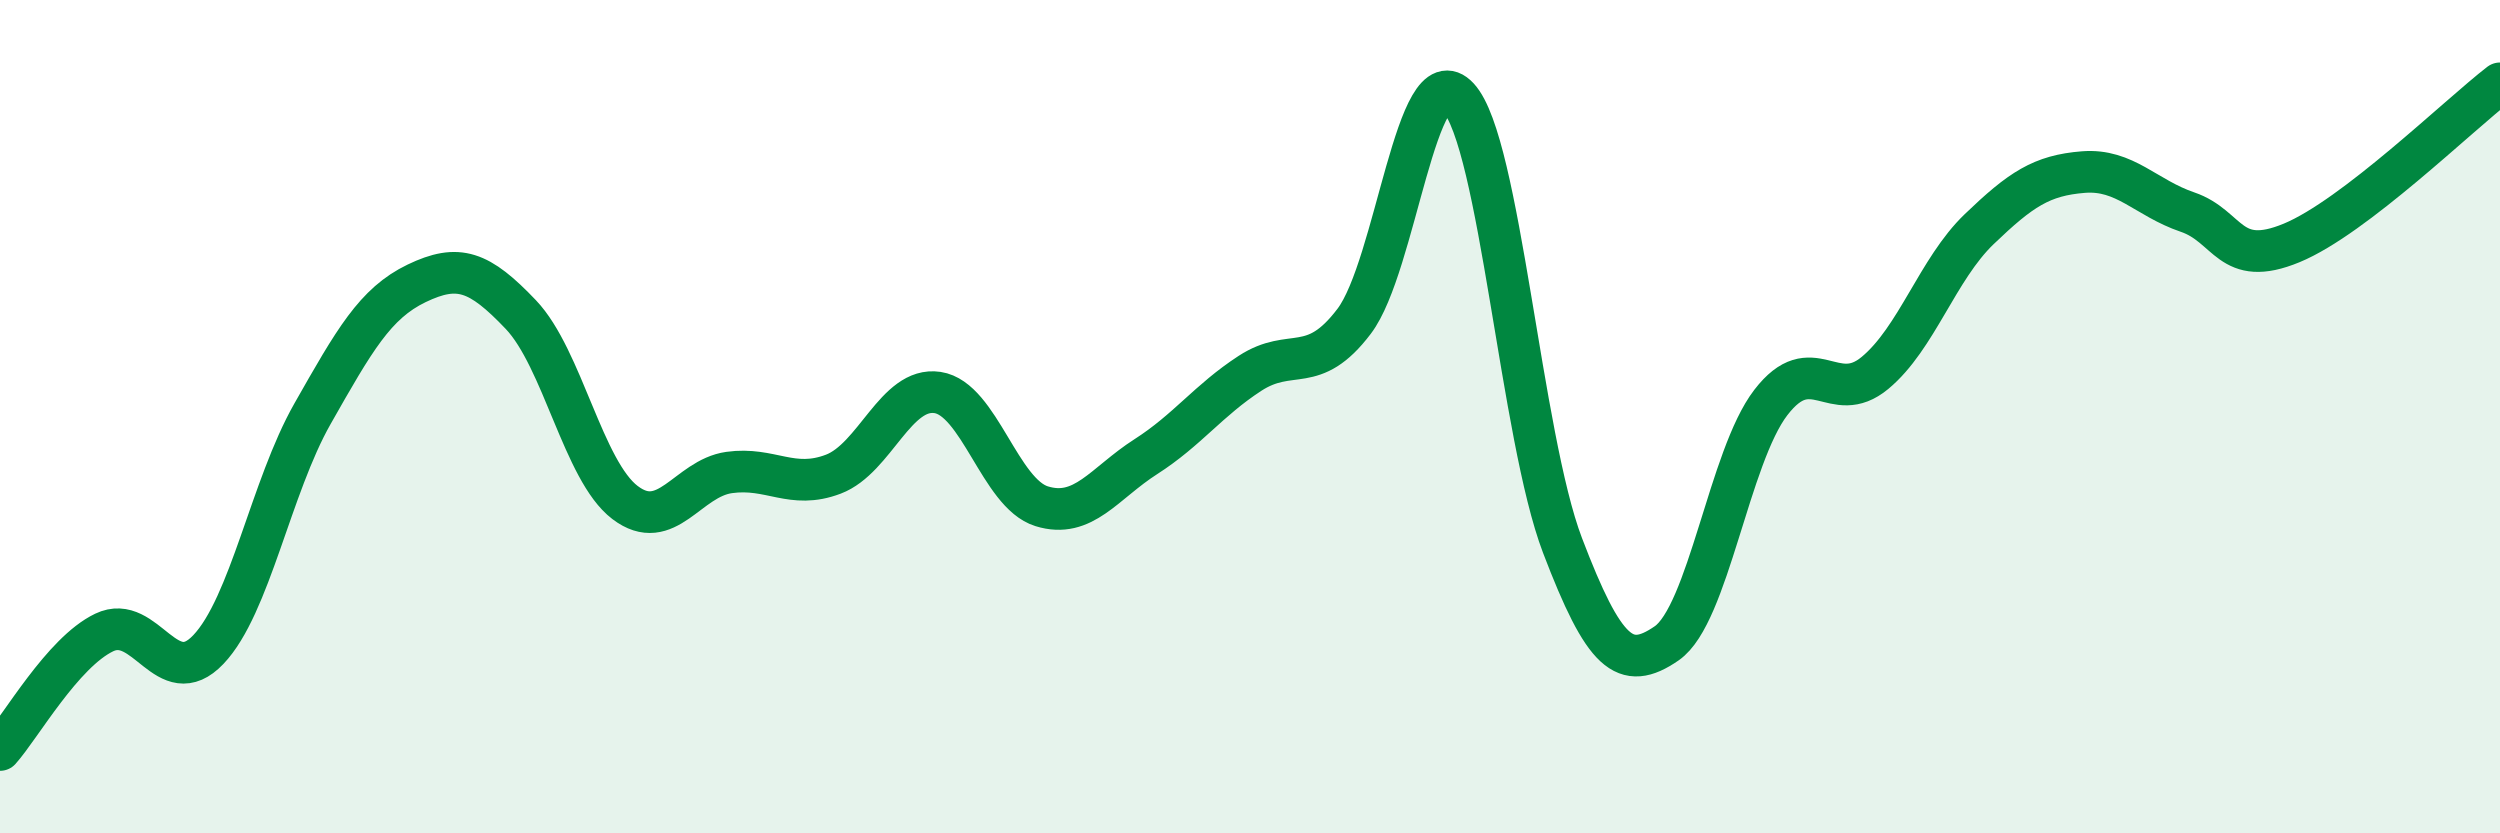
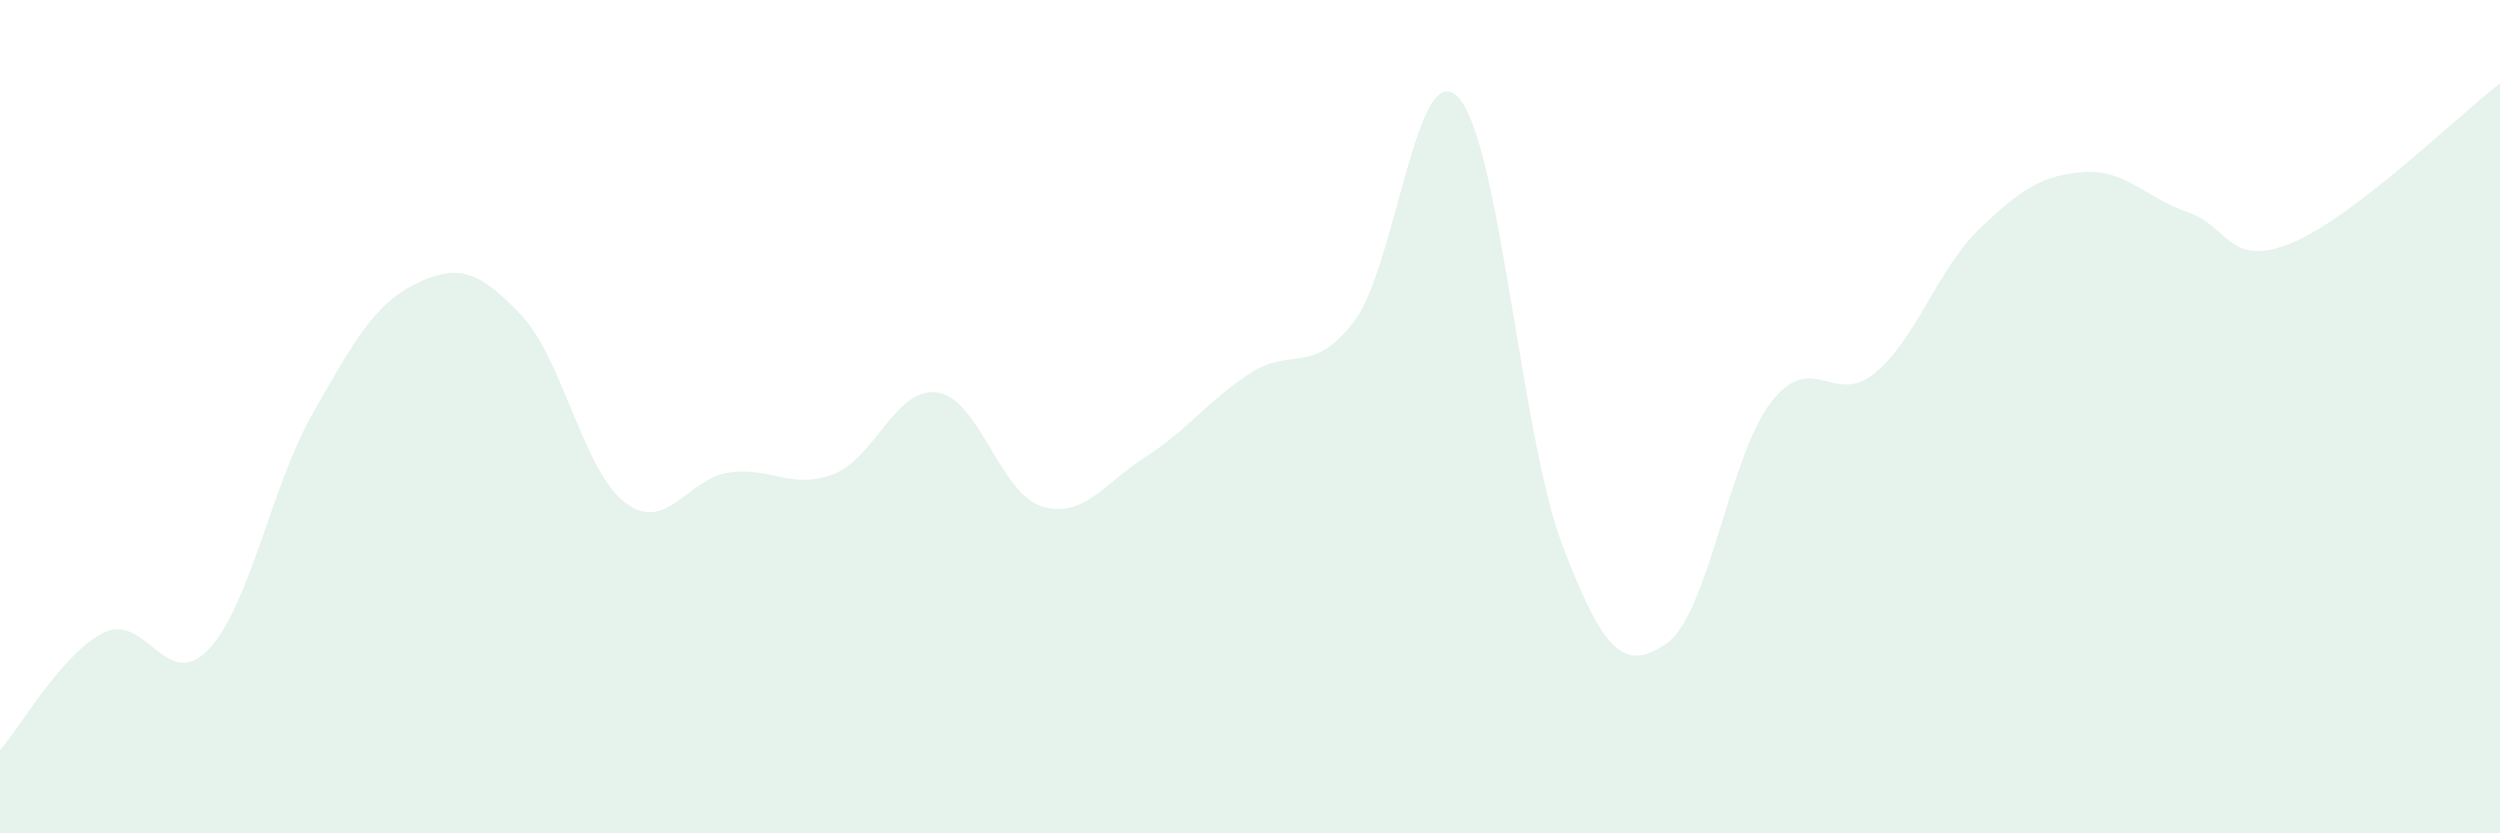
<svg xmlns="http://www.w3.org/2000/svg" width="60" height="20" viewBox="0 0 60 20">
  <path d="M 0,18 C 0.5,17.44 1.5,15.66 2.5,15.18 C 3.5,14.7 4,16.64 5,15.59 C 6,14.54 6.5,11.69 7.5,9.93 C 8.5,8.17 9,7.28 10,6.8 C 11,6.32 11.5,6.5 12.5,7.55 C 13.5,8.6 14,11.3 15,12.06 C 16,12.82 16.5,11.48 17.5,11.34 C 18.5,11.2 19,11.76 20,11.38 C 21,11 21.5,9.27 22.5,9.42 C 23.5,9.57 24,11.84 25,12.15 C 26,12.46 26.5,11.6 27.5,10.96 C 28.5,10.32 29,9.61 30,8.96 C 31,8.31 31.5,9.03 32.5,7.71 C 33.5,6.39 34,1.26 35,2.34 C 36,3.42 36.5,10.47 37.5,13.09 C 38.5,15.71 39,16.13 40,15.44 C 41,14.75 41.5,10.96 42.5,9.66 C 43.5,8.36 44,9.78 45,8.95 C 46,8.12 46.5,6.46 47.5,5.5 C 48.5,4.54 49,4.21 50,4.13 C 51,4.05 51.5,4.75 52.5,5.09 C 53.5,5.43 53.5,6.45 55,5.83 C 56.5,5.21 59,2.77 60,2L60 20L0 20Z" fill="#008740" opacity="0.1" stroke-linecap="round" stroke-linejoin="round" />
-   <path d="M 0,18 C 0.5,17.44 1.5,15.66 2.5,15.18 C 3.5,14.7 4,16.64 5,15.59 C 6,14.54 6.5,11.69 7.5,9.93 C 8.5,8.17 9,7.28 10,6.8 C 11,6.32 11.5,6.5 12.5,7.55 C 13.5,8.6 14,11.3 15,12.06 C 16,12.82 16.5,11.48 17.5,11.34 C 18.5,11.2 19,11.76 20,11.38 C 21,11 21.5,9.27 22.5,9.42 C 23.5,9.57 24,11.84 25,12.15 C 26,12.46 26.5,11.6 27.5,10.96 C 28.5,10.32 29,9.61 30,8.96 C 31,8.31 31.5,9.03 32.5,7.71 C 33.5,6.39 34,1.26 35,2.34 C 36,3.42 36.5,10.47 37.5,13.09 C 38.5,15.71 39,16.13 40,15.44 C 41,14.75 41.5,10.96 42.5,9.66 C 43.5,8.36 44,9.78 45,8.95 C 46,8.12 46.5,6.46 47.5,5.5 C 48.5,4.54 49,4.21 50,4.13 C 51,4.05 51.5,4.75 52.5,5.09 C 53.5,5.43 53.5,6.45 55,5.83 C 56.5,5.21 59,2.77 60,2" stroke="#008740" stroke-width="1" fill="none" stroke-linecap="round" stroke-linejoin="round" />
</svg>